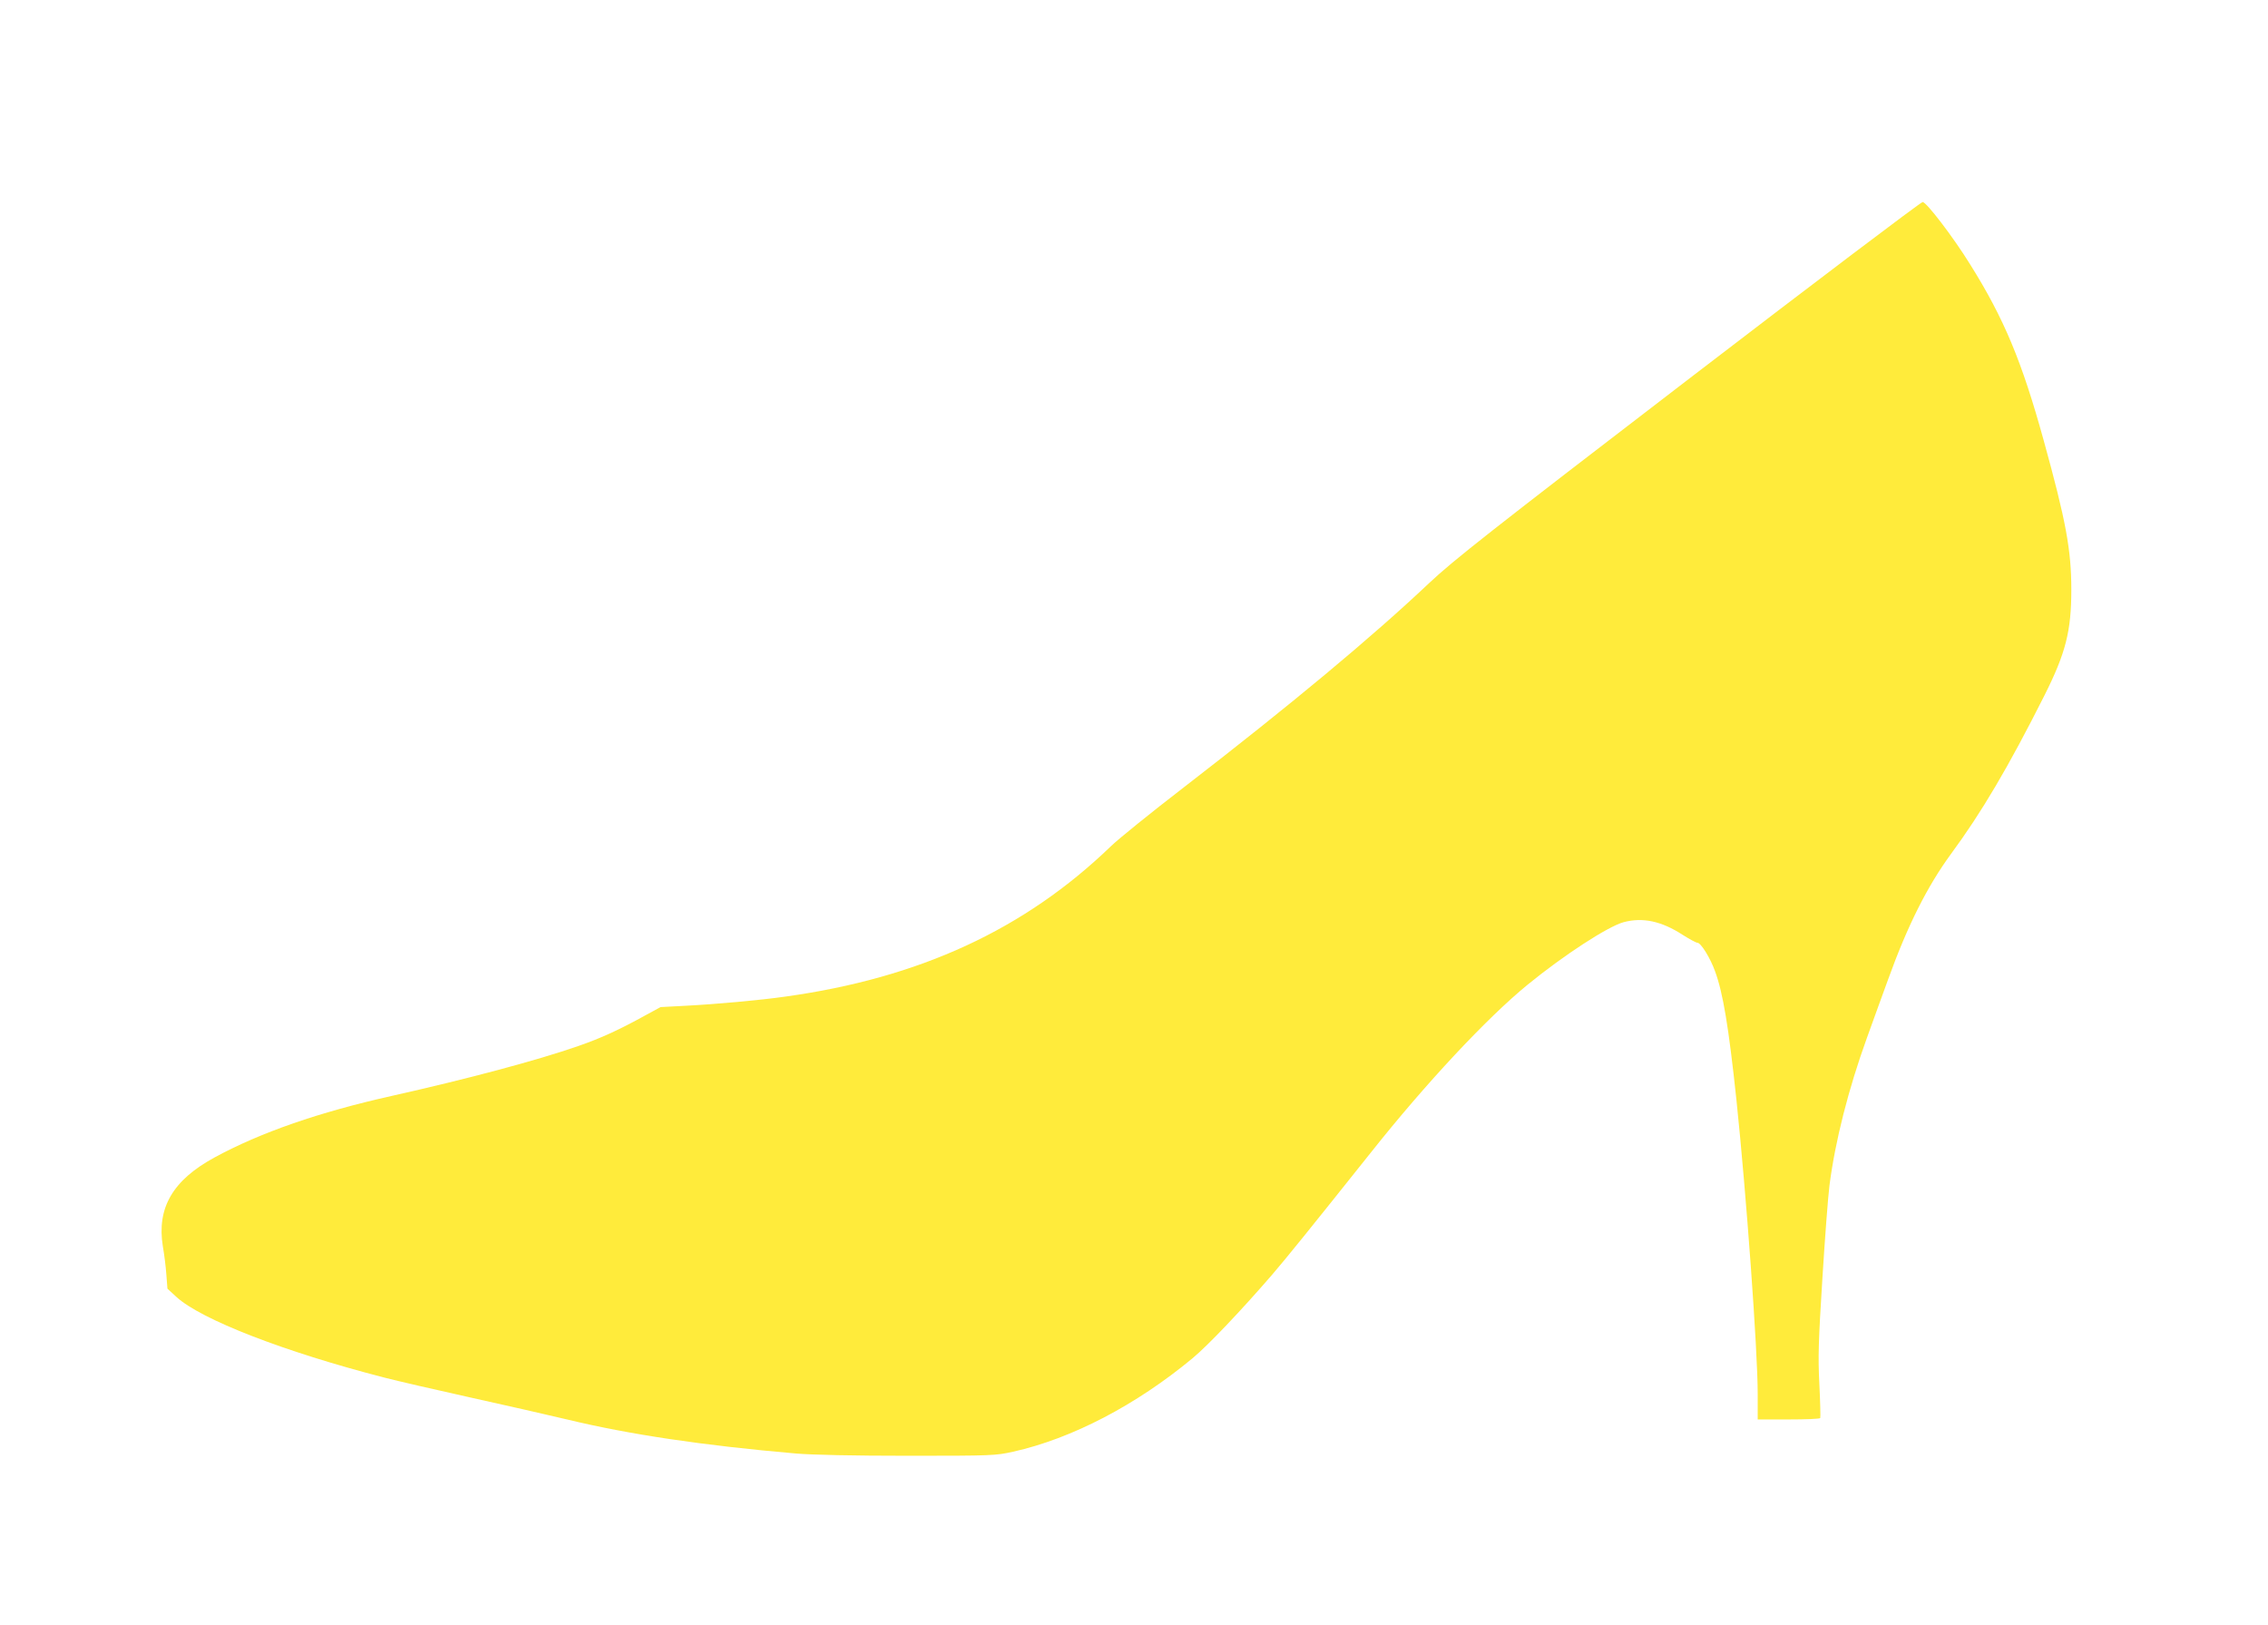
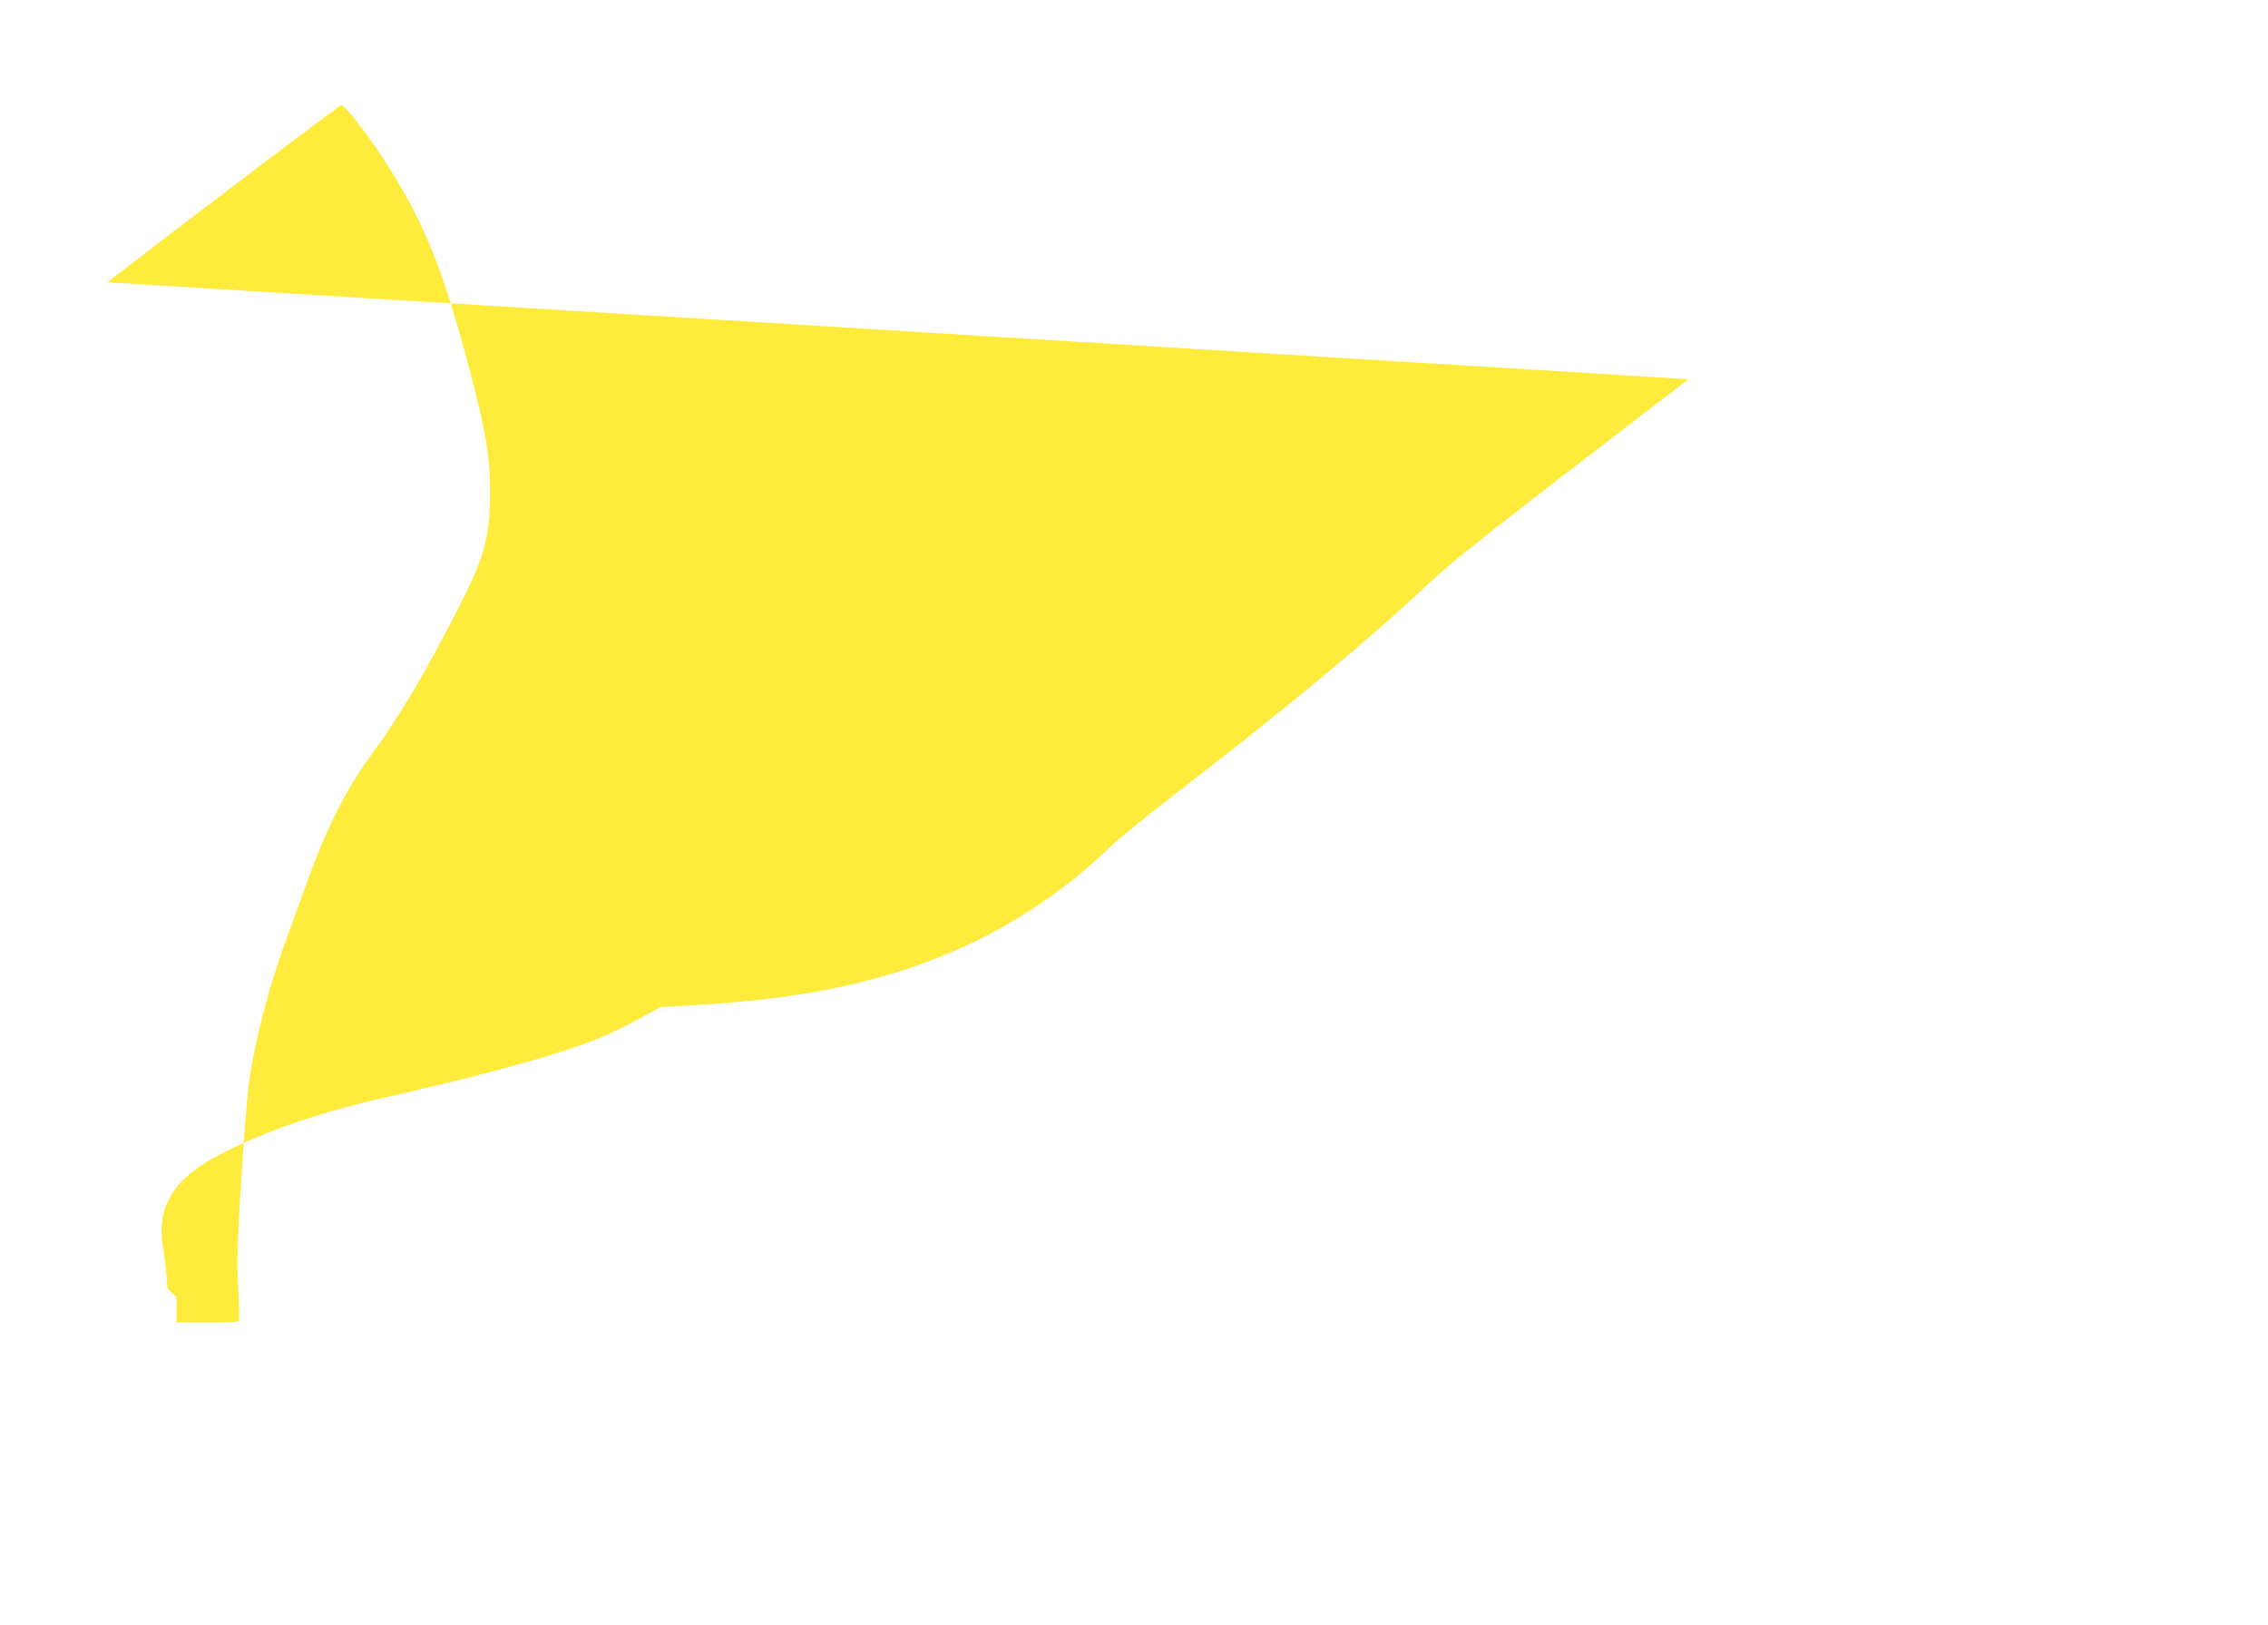
<svg xmlns="http://www.w3.org/2000/svg" version="1.0" width="1280pt" height="917pt" viewBox="0 0 1280 917" preserveAspectRatio="xMidYMid meet">
  <g transform="translate(0,917) scale(0.1,-0.1)" fill="#ffeb3b" stroke="none">
-     <path d="M9529 7030 c-1120 -859 -1327 -1022 -1464 -1151 -324 -306 -778 -684 -1380 -1149 -187 -144 -374 -295 -415 -335 -487 -470 -1080 -744 -1839 -849 -140 -20 -391 -43 -570 -52 l-133 -7 -79 -43 c-154 -85 -256 -132 -386 -177 -232 -81 -631 -187 -1051 -281 -412 -92 -743 -207 -1002 -348 -235 -128 -326 -284 -291 -501 8 -45 17 -117 20 -161 l6 -78 51 -47 c139 -127 607 -309 1174 -455 74 -19 290 -69 480 -111 190 -42 437 -98 550 -125 352 -85 770 -147 1290 -192 92 -8 325 -13 635 -13 476 0 493 1 593 23 332 74 695 264 1012 527 89 74 275 270 448 470 85 99 207 250 561 694 308 388 652 756 882 944 207 169 454 329 542 353 108 29 214 6 333 -71 38 -24 76 -45 84 -45 19 0 72 -85 99 -160 45 -122 77 -313 121 -727 56 -535 120 -1413 120 -1659 l0 -144 174 0 c96 0 177 3 179 8 2 4 0 90 -5 191 -8 156 -5 243 17 595 14 226 32 463 40 526 32 250 107 545 212 835 36 99 89 247 119 328 110 305 221 525 354 707 174 236 325 492 528 895 120 239 152 363 152 597 0 224 -30 387 -156 843 -123 446 -224 688 -415 993 -96 155 -247 352 -268 352 -10 0 -605 -450 -1322 -1000z" />
+     <path d="M9529 7030 c-1120 -859 -1327 -1022 -1464 -1151 -324 -306 -778 -684 -1380 -1149 -187 -144 -374 -295 -415 -335 -487 -470 -1080 -744 -1839 -849 -140 -20 -391 -43 -570 -52 l-133 -7 -79 -43 c-154 -85 -256 -132 -386 -177 -232 -81 -631 -187 -1051 -281 -412 -92 -743 -207 -1002 -348 -235 -128 -326 -284 -291 -501 8 -45 17 -117 20 -161 l6 -78 51 -47 l0 -144 174 0 c96 0 177 3 179 8 2 4 0 90 -5 191 -8 156 -5 243 17 595 14 226 32 463 40 526 32 250 107 545 212 835 36 99 89 247 119 328 110 305 221 525 354 707 174 236 325 492 528 895 120 239 152 363 152 597 0 224 -30 387 -156 843 -123 446 -224 688 -415 993 -96 155 -247 352 -268 352 -10 0 -605 -450 -1322 -1000z" />
  </g>
</svg>